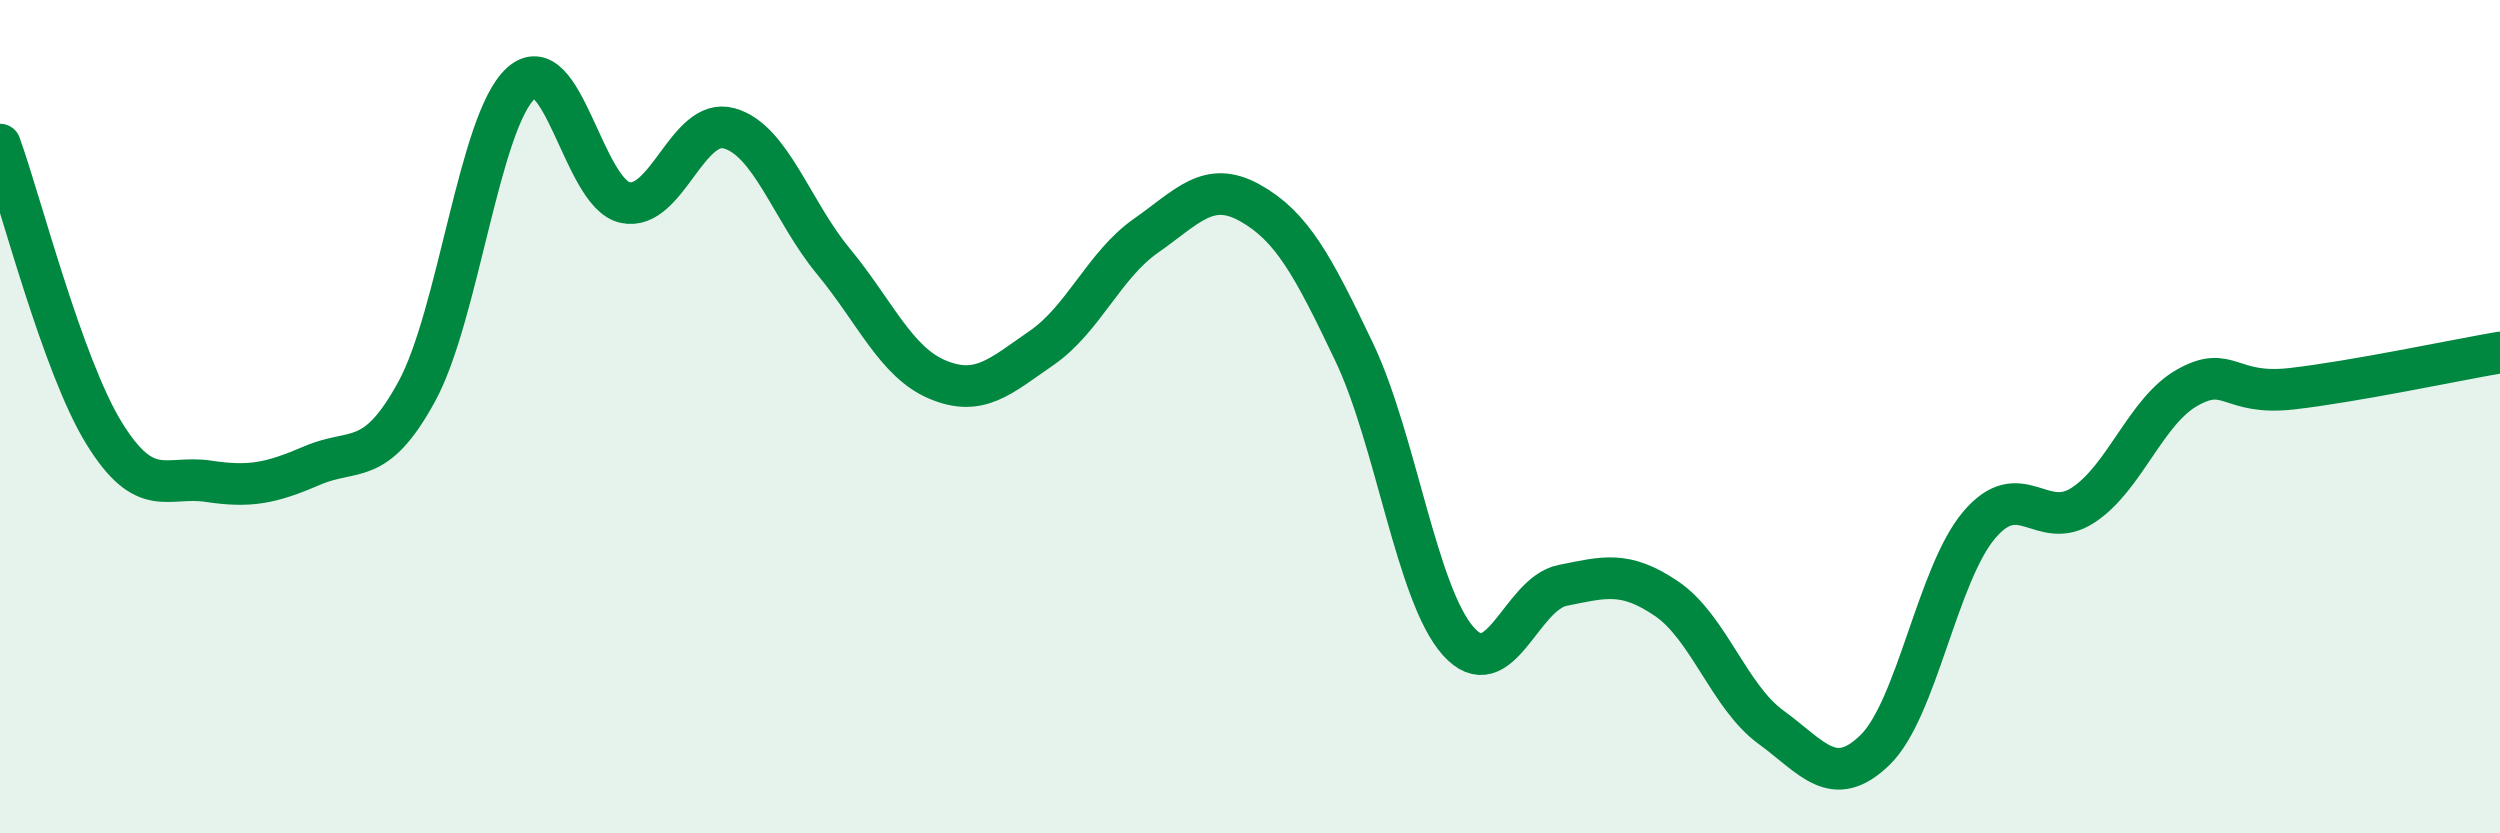
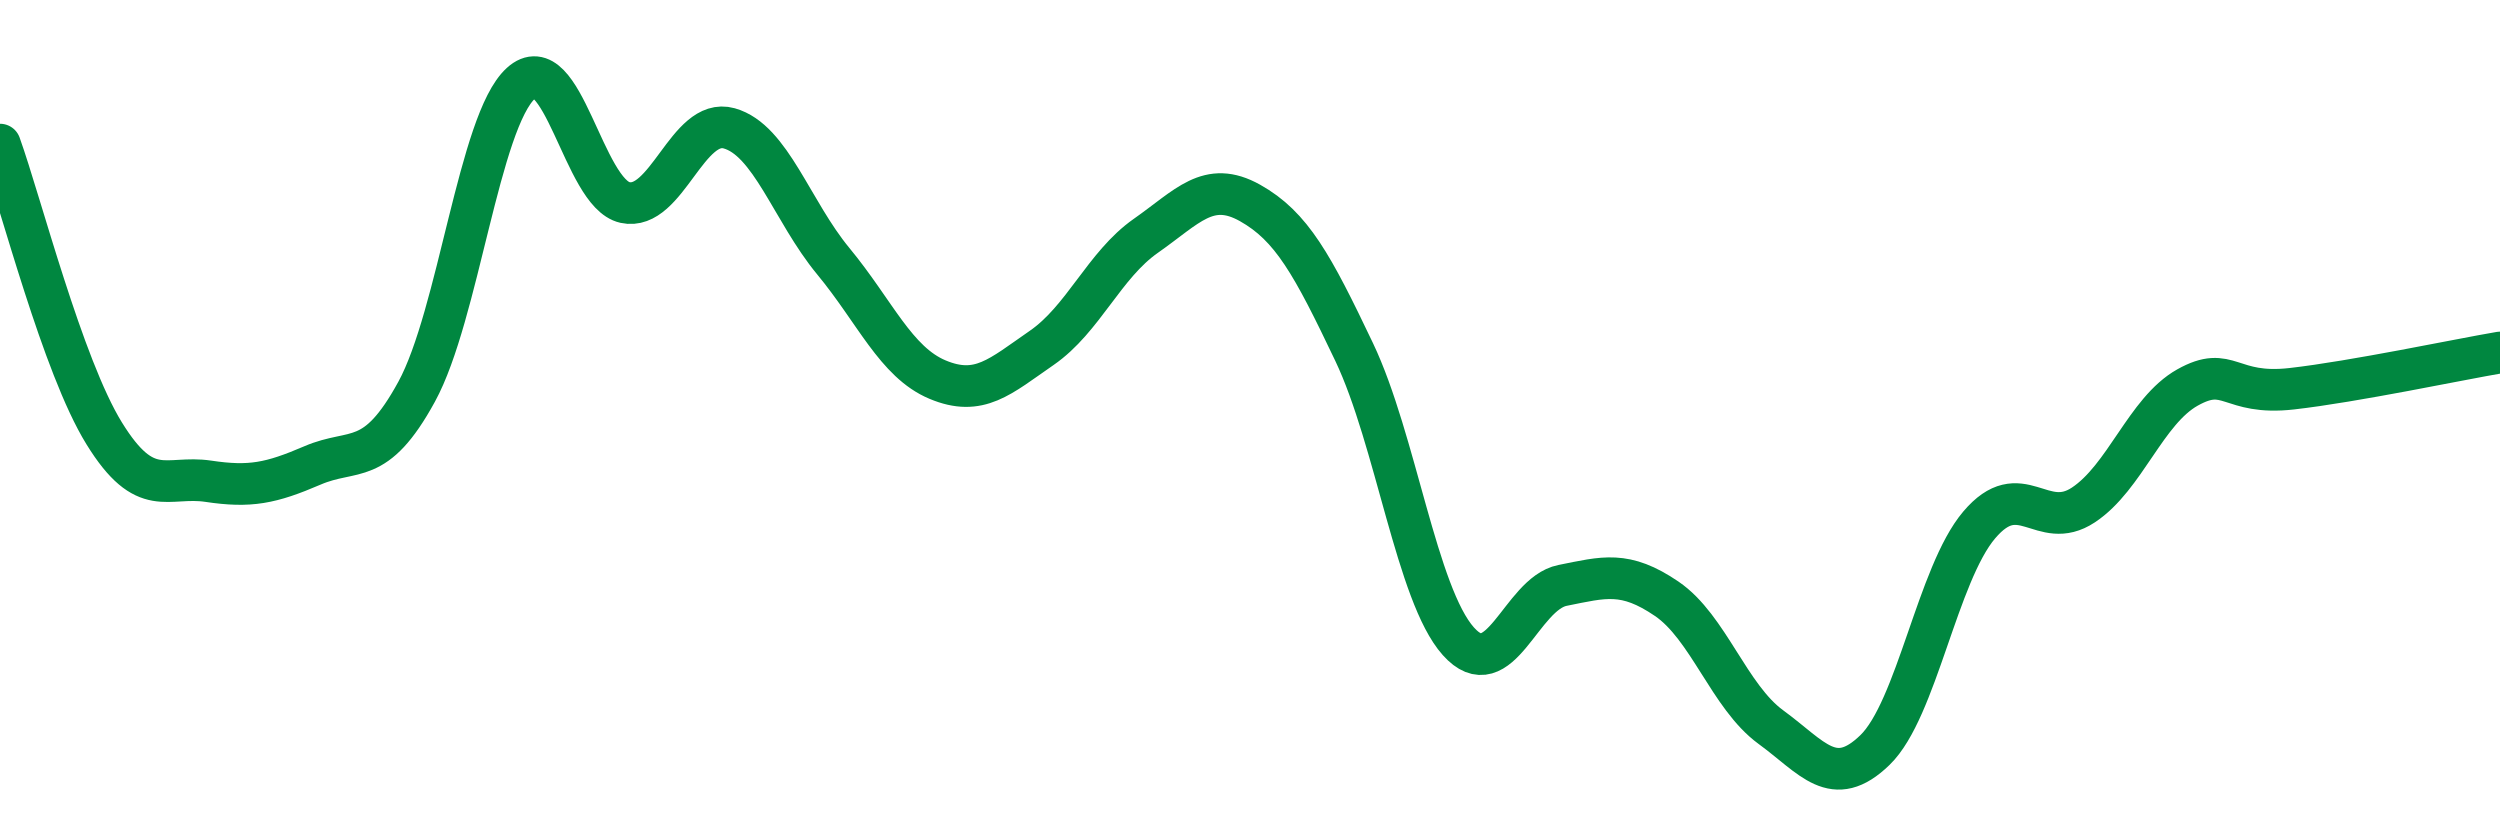
<svg xmlns="http://www.w3.org/2000/svg" width="60" height="20" viewBox="0 0 60 20">
-   <path d="M 0,3.47 C 0.5,4.86 1.5,8.78 2.5,10.4 C 3.5,12.02 4,11.4 5,11.55 C 6,11.7 6.5,11.6 7.5,11.17 C 8.5,10.74 9,11.23 10,9.4 C 11,7.57 11.5,2.91 12.5,2 C 13.5,1.09 14,4.64 15,4.86 C 16,5.08 16.5,2.8 17.5,3.08 C 18.5,3.36 19,5.06 20,6.27 C 21,7.48 21.5,8.69 22.5,9.11 C 23.5,9.53 24,9.04 25,8.35 C 26,7.66 26.5,6.36 27.5,5.66 C 28.5,4.96 29,4.31 30,4.87 C 31,5.43 31.5,6.35 32.5,8.45 C 33.5,10.55 34,14.27 35,15.39 C 36,16.51 36.5,14.25 37.5,14.05 C 38.5,13.85 39,13.69 40,14.37 C 41,15.05 41.5,16.72 42.5,17.45 C 43.5,18.18 44,18.97 45,18 C 46,17.03 46.5,13.78 47.5,12.6 C 48.5,11.42 49,12.78 50,12.12 C 51,11.46 51.5,9.86 52.5,9.3 C 53.5,8.74 53.5,9.5 55,9.33 C 56.5,9.16 59,8.63 60,8.46L60 20L0 20Z" fill="#008740" opacity="0.1" stroke-linecap="round" stroke-linejoin="round" />
  <path d="M 0,3.47 C 0.5,4.86 1.5,8.78 2.5,10.4 C 3.5,12.02 4,11.4 5,11.55 C 6,11.7 6.5,11.6 7.5,11.17 C 8.5,10.74 9,11.23 10,9.4 C 11,7.57 11.5,2.91 12.5,2 C 13.5,1.09 14,4.64 15,4.86 C 16,5.08 16.5,2.8 17.5,3.08 C 18.5,3.36 19,5.06 20,6.27 C 21,7.48 21.5,8.69 22.5,9.11 C 23.5,9.53 24,9.04 25,8.35 C 26,7.66 26.5,6.36 27.5,5.66 C 28.5,4.96 29,4.31 30,4.87 C 31,5.43 31.5,6.35 32.5,8.45 C 33.5,10.55 34,14.27 35,15.39 C 36,16.51 36.5,14.25 37.5,14.05 C 38.5,13.85 39,13.69 40,14.37 C 41,15.05 41.5,16.72 42.5,17.45 C 43.5,18.18 44,18.97 45,18 C 46,17.03 46.5,13.78 47.5,12.6 C 48.5,11.42 49,12.78 50,12.12 C 51,11.46 51.5,9.86 52.5,9.3 C 53.5,8.74 53.5,9.5 55,9.33 C 56.5,9.16 59,8.63 60,8.46" stroke="#008740" stroke-width="1" fill="none" stroke-linecap="round" stroke-linejoin="round" />
</svg>